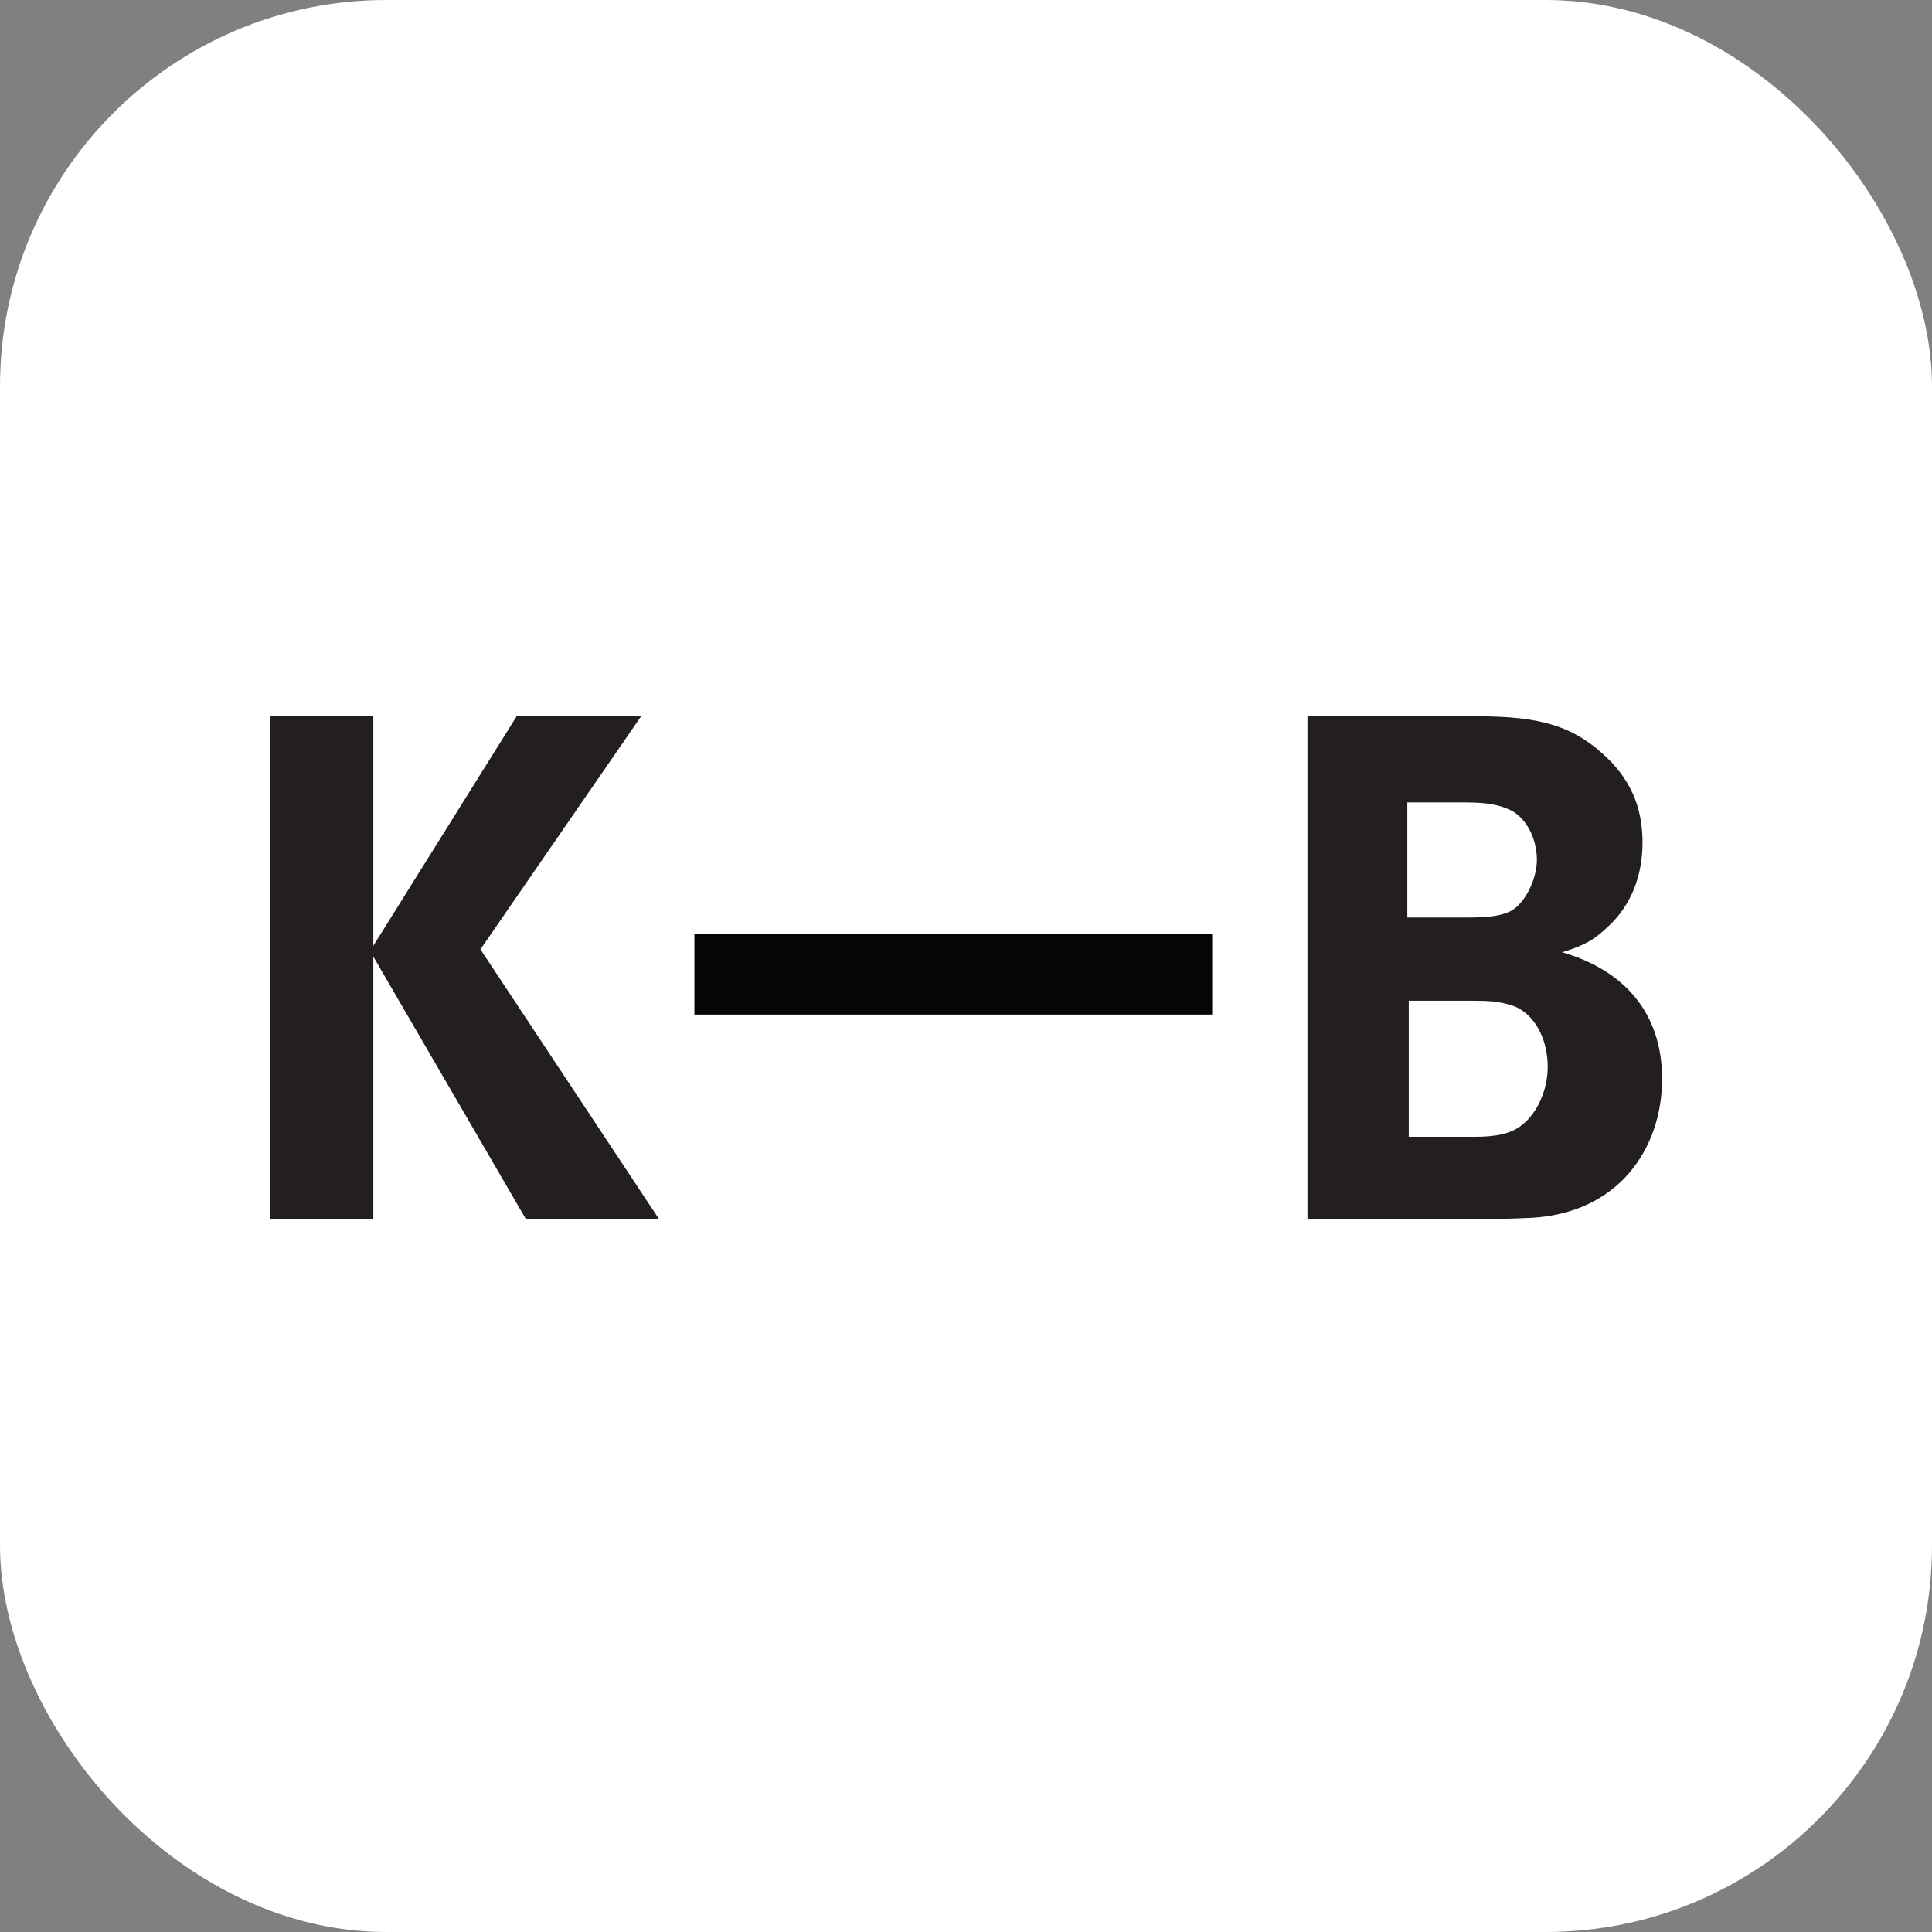
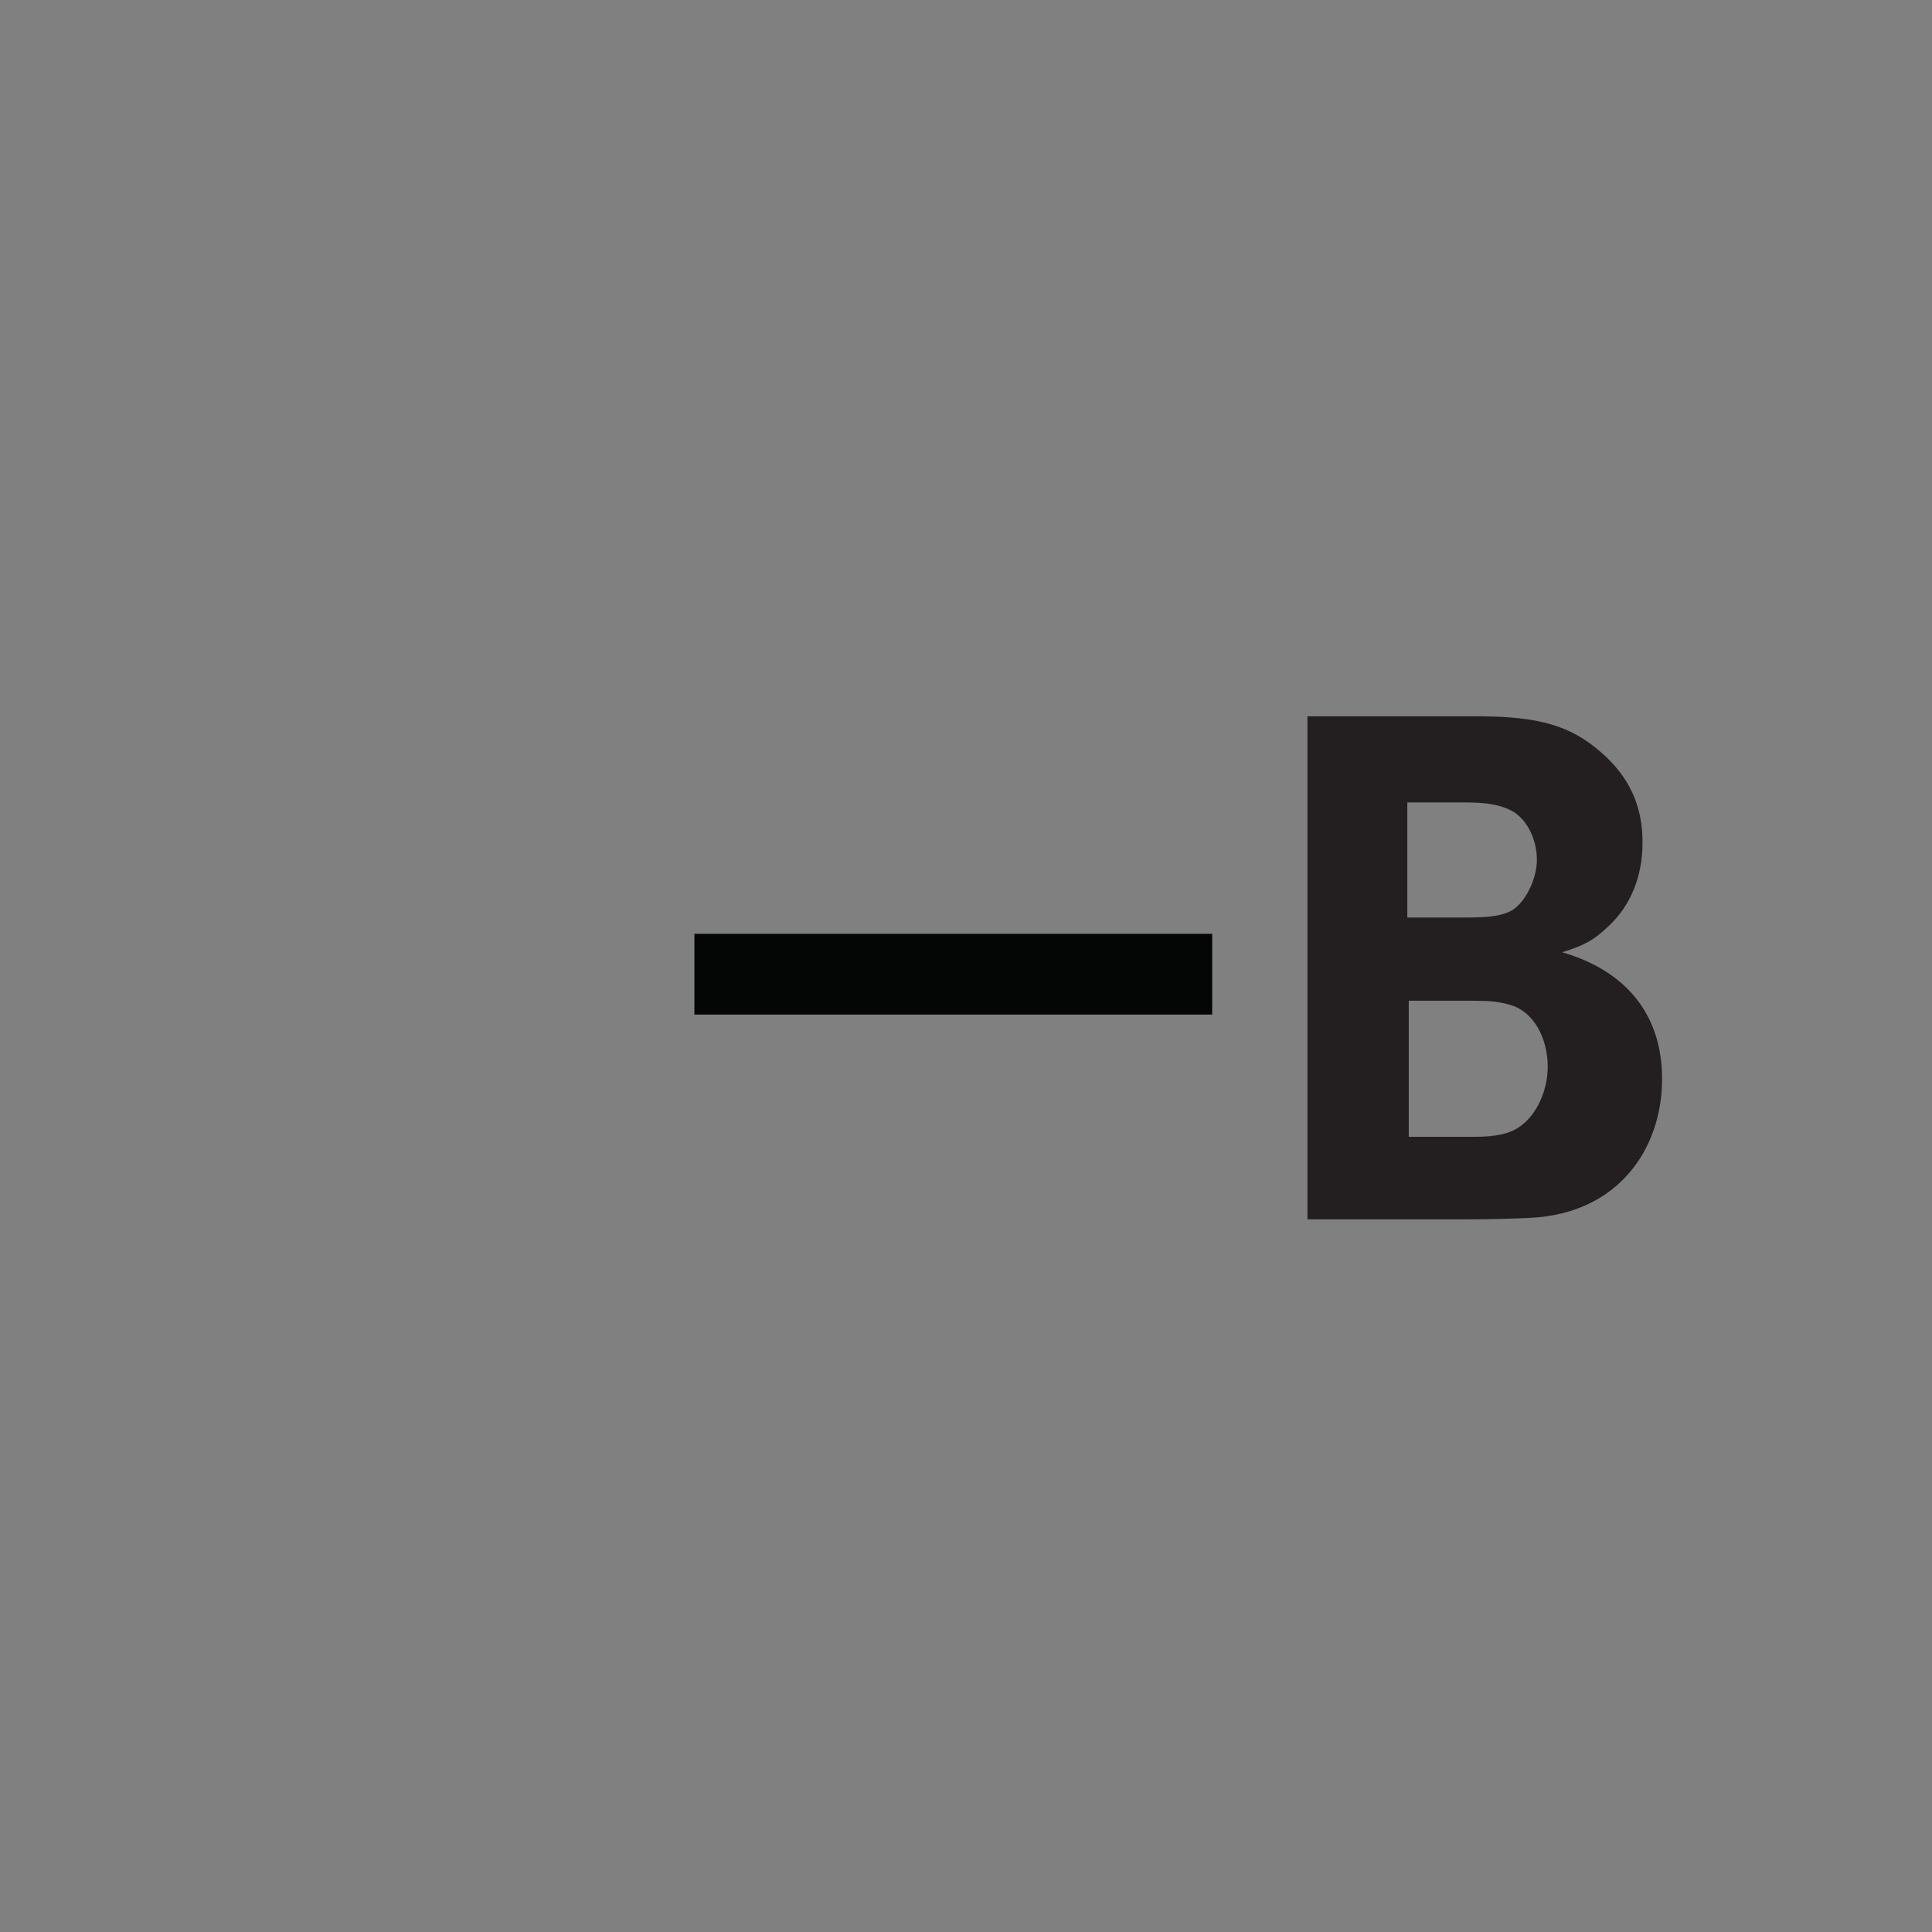
<svg xmlns="http://www.w3.org/2000/svg" version="1.1" width="1000" height="1000">
  <rect width="100%" height="100%" fill="#808080" stroke="none" />
  <g clip-path="url(#SvgjsClipPath1131)">
-     <rect width="1000" height="1000" fill="#ffffff" />
    <g transform="matrix(1.072,0,0,1.072,100,337.534)">
      <svg version="1.1" width="746" height="303">
        <svg width="746" height="303" viewBox="0 0 746 303" fill="none">
-           <path d="M160.698 273.868L86.971 147.018V273.868H37V31.002H86.971V141.774L156.156 31.002H216.255L138.685 143.521L224.991 273.868H160.698Z" fill="#231F20" />
          <path d="M636.188 170.43C630.254 168.684 626.4 168.328 617.305 168.328H586.914V234.023H618.719C628.841 234.023 636.188 232.631 641.429 228.435C648.777 222.846 654.004 211.668 654.004 200.13C654.004 186.155 647.03 173.572 636.188 170.43ZM634.775 75.728C630.587 73.981 625.347 72.582 614.532 72.582H586.221V128.145H615.225C626.76 128.145 632.001 127.093 636.188 124.998C642.816 121.505 648.777 109.971 648.777 100.186C648.777 90.053 643.536 79.222 634.775 75.728ZM645.616 273.163C637.935 273.511 627.787 273.866 614.532 273.866H538V31H620.106C649.804 31 665.193 35.542 679.862 48.47C693.504 60.353 699.785 74.33 699.785 91.799C699.785 108.225 694.197 122.205 683.356 132.337C676.368 138.975 672.18 141.424 661.005 144.917C691.037 153.651 709.226 174.264 709.226 206.072C709.226 239.619 688.25 271.068 645.616 273.163Z" fill="#231F20" />
          <path d="M492 175H242V136H492V175Z" fill="#040606" />
        </svg>
      </svg>
    </g>
  </g>
  <defs>
    <clipPath id="SvgjsClipPath1131">
      <rect width="1000" height="1000" x="0" y="0" rx="200" ry="200" />
    </clipPath>
  </defs>
</svg>